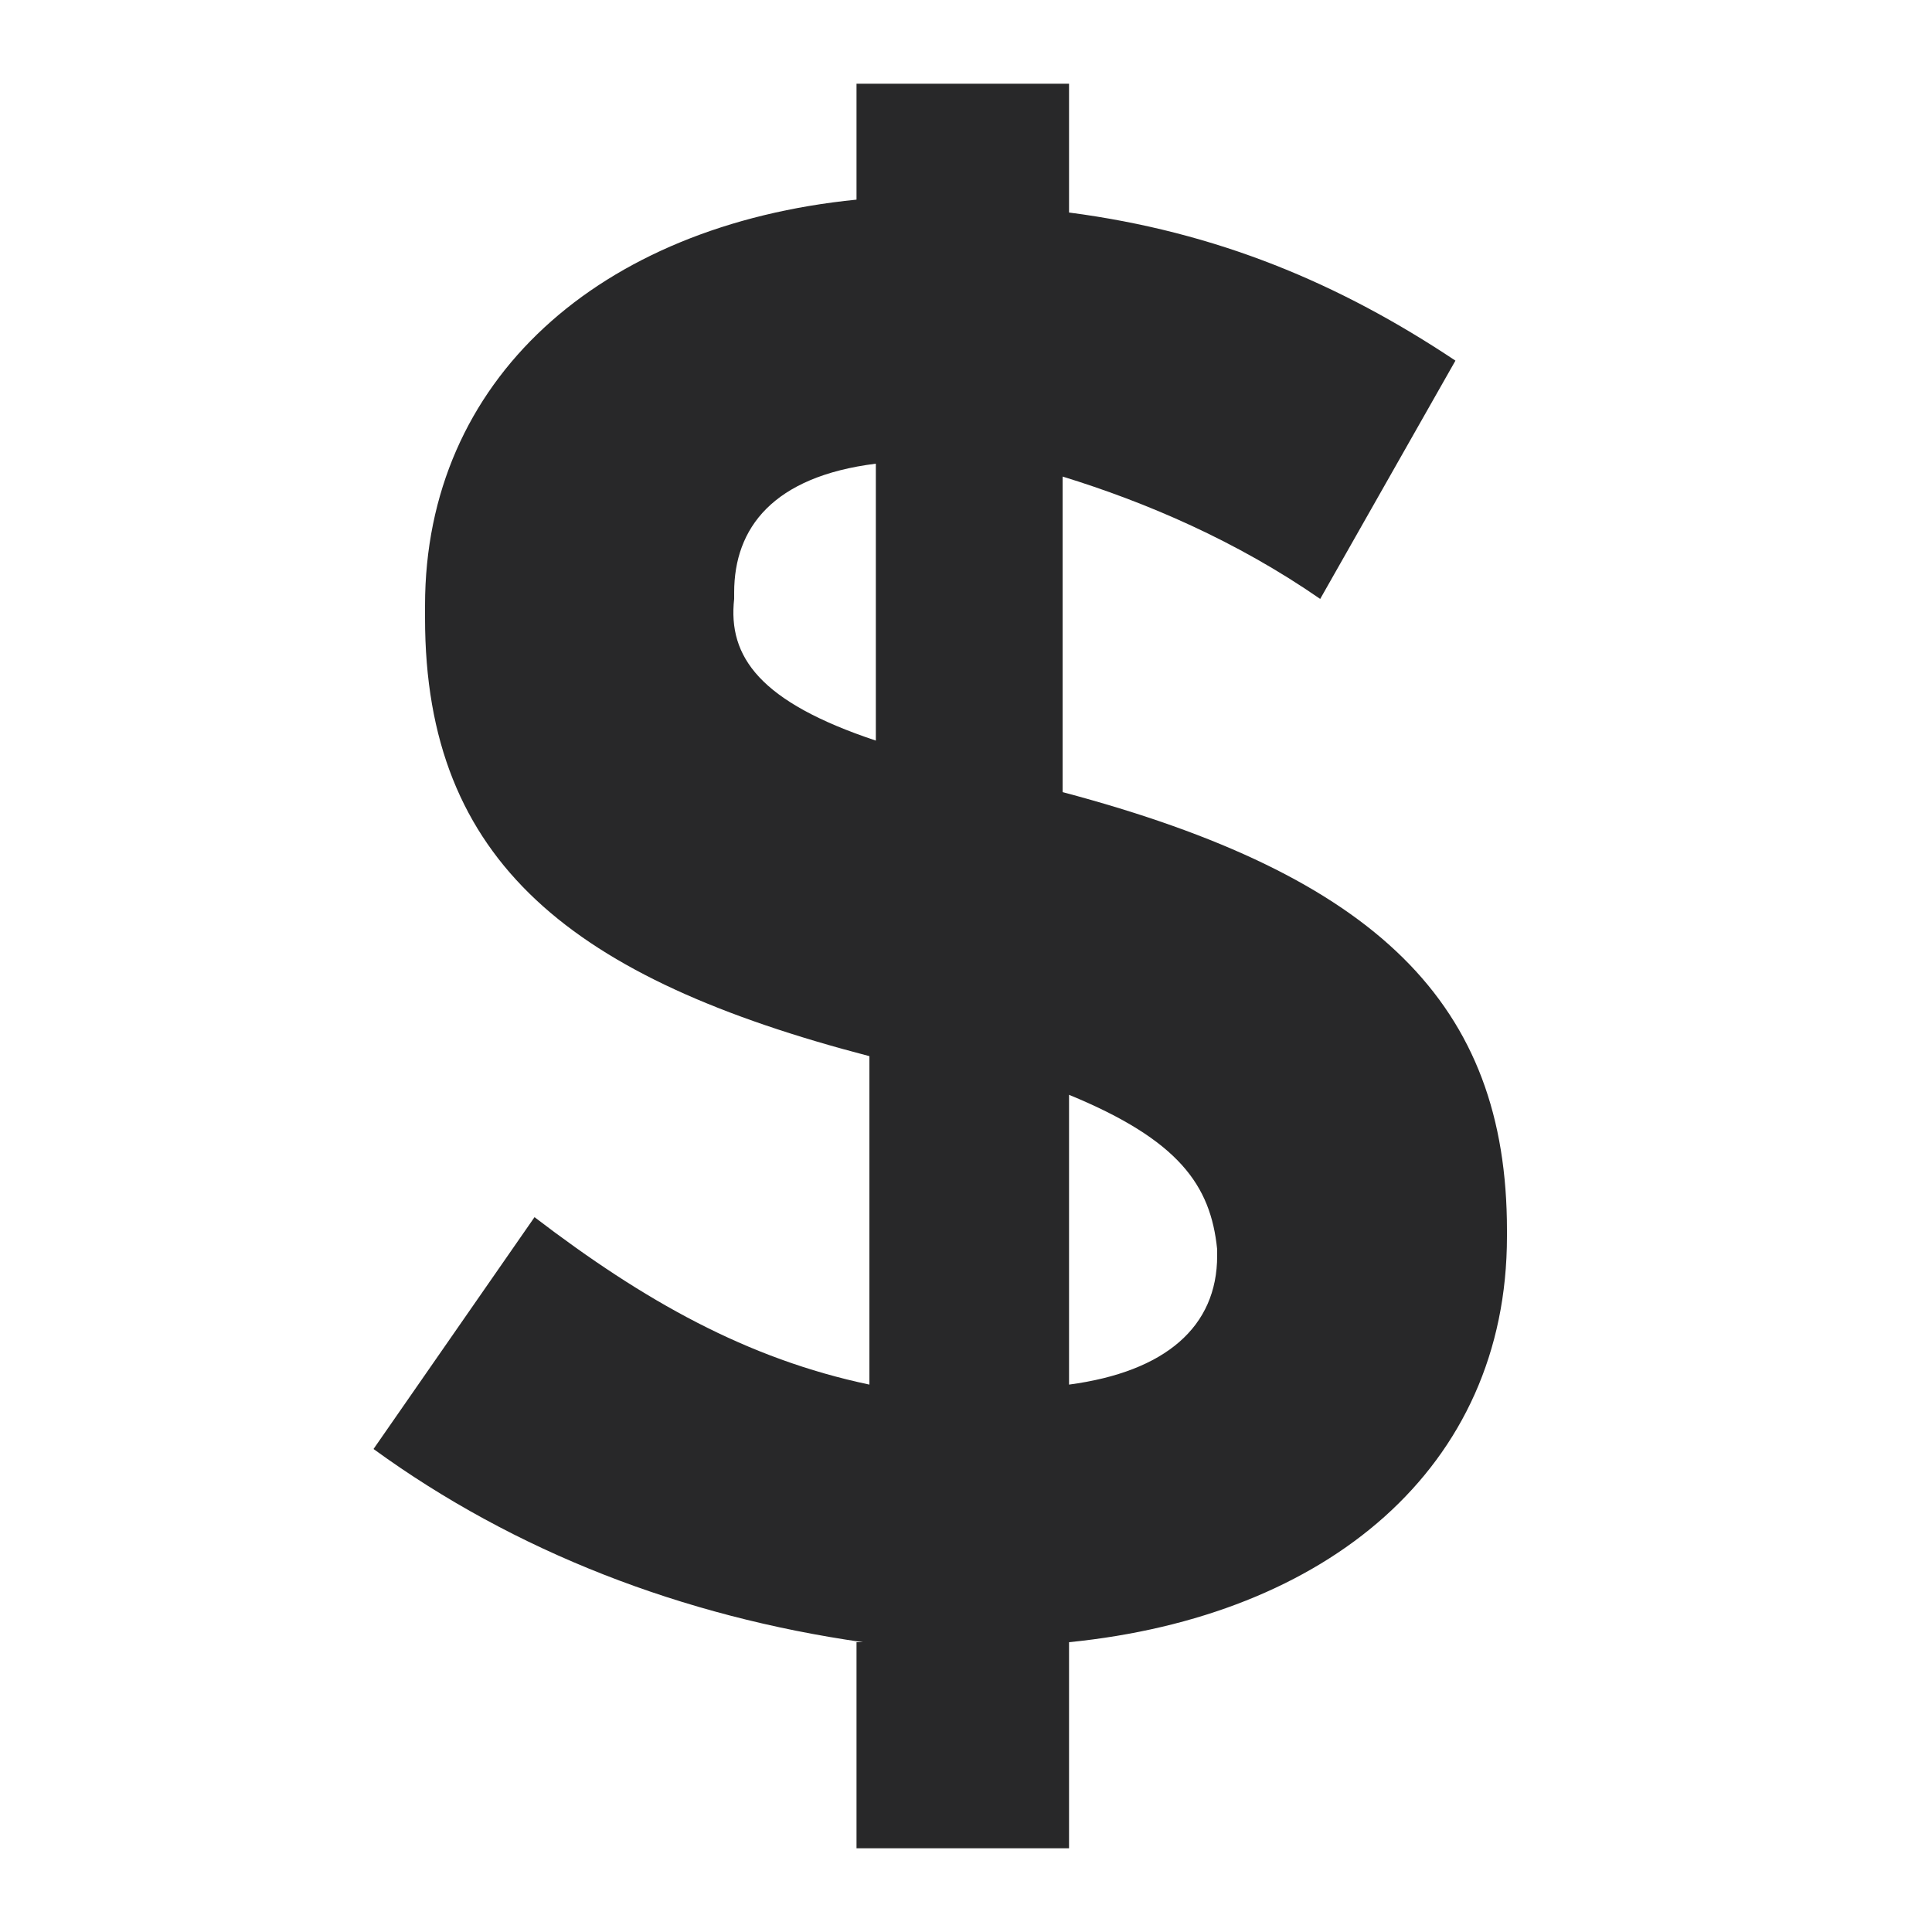
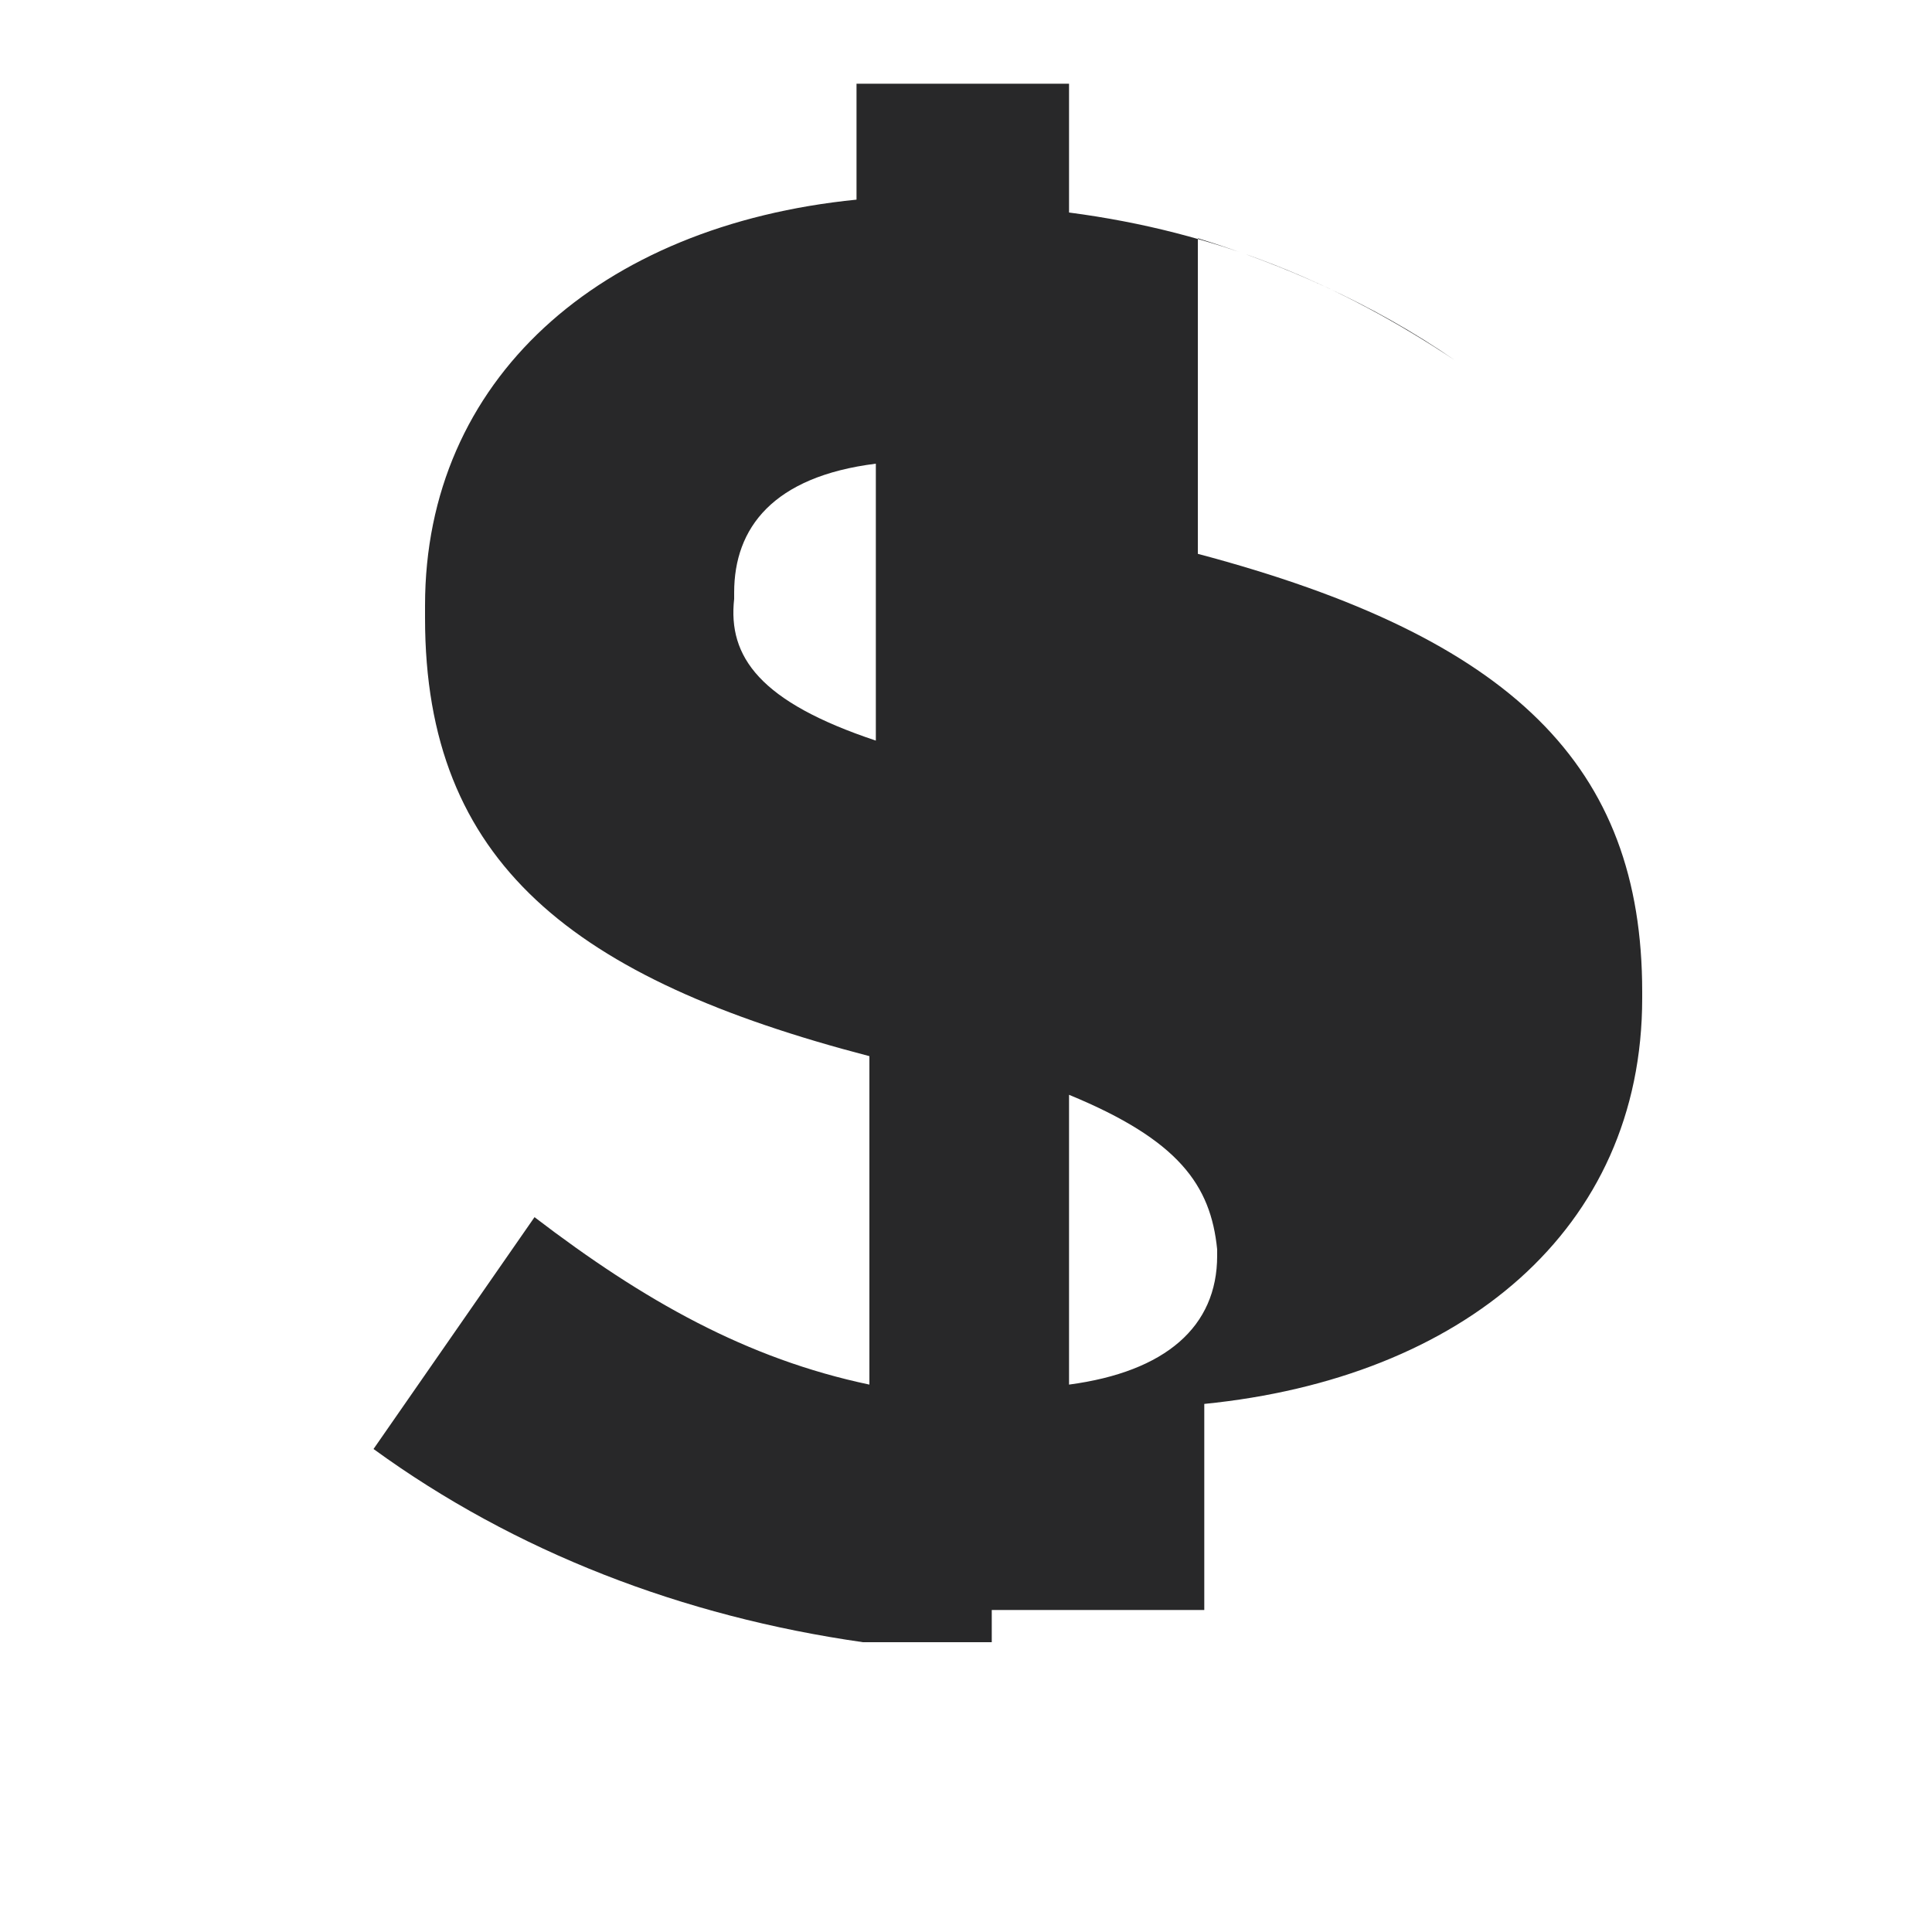
<svg xmlns="http://www.w3.org/2000/svg" version="1.1" id="cnc-icon" x="0px" y="0px" viewBox="0 0 30 30" style="enable-background:new 0 0 30 30;" xml:space="preserve">
  <style type="text/css">
	.st0{fill:#282829;}
</style>
  <g>
-     <path class="st0" d="M13.4,25.5c-2.8-0.4-5.4-1.4-7.6-3l2.5-3.6c1.7,1.3,3.3,2.2,5.2,2.6v-5.1c-4.6-1.2-6.9-3-6.9-6.8V9.4   c0-3.5,2.7-5.9,6.7-6.3V1.3h3.3v2c2.3,0.3,4.2,1.1,6,2.3l-2.1,3.7c-1.3-0.9-2.7-1.5-4-1.9v4.9c4.9,1.3,6.9,3.3,6.9,6.8v0.1   c0,3.6-2.8,5.9-6.8,6.3v3.2h-3.3V25.5z M13.6,11.5V7.2c-1.6,0.2-2.2,1-2.2,2v0.1C11.3,10.2,11.8,10.9,13.6,11.5z M16.6,17v4.5   c1.5-0.2,2.3-0.9,2.3-2v-0.1C18.8,18.4,18.3,17.7,16.6,17z" />
+     <path class="st0" d="M13.4,25.5c-2.8-0.4-5.4-1.4-7.6-3l2.5-3.6c1.7,1.3,3.3,2.2,5.2,2.6v-5.1c-4.6-1.2-6.9-3-6.9-6.8V9.4   c0-3.5,2.7-5.9,6.7-6.3V1.3h3.3v2c2.3,0.3,4.2,1.1,6,2.3c-1.3-0.9-2.7-1.5-4-1.9v4.9c4.9,1.3,6.9,3.3,6.9,6.8v0.1   c0,3.6-2.8,5.9-6.8,6.3v3.2h-3.3V25.5z M13.6,11.5V7.2c-1.6,0.2-2.2,1-2.2,2v0.1C11.3,10.2,11.8,10.9,13.6,11.5z M16.6,17v4.5   c1.5-0.2,2.3-0.9,2.3-2v-0.1C18.8,18.4,18.3,17.7,16.6,17z" />
  </g>
</svg>